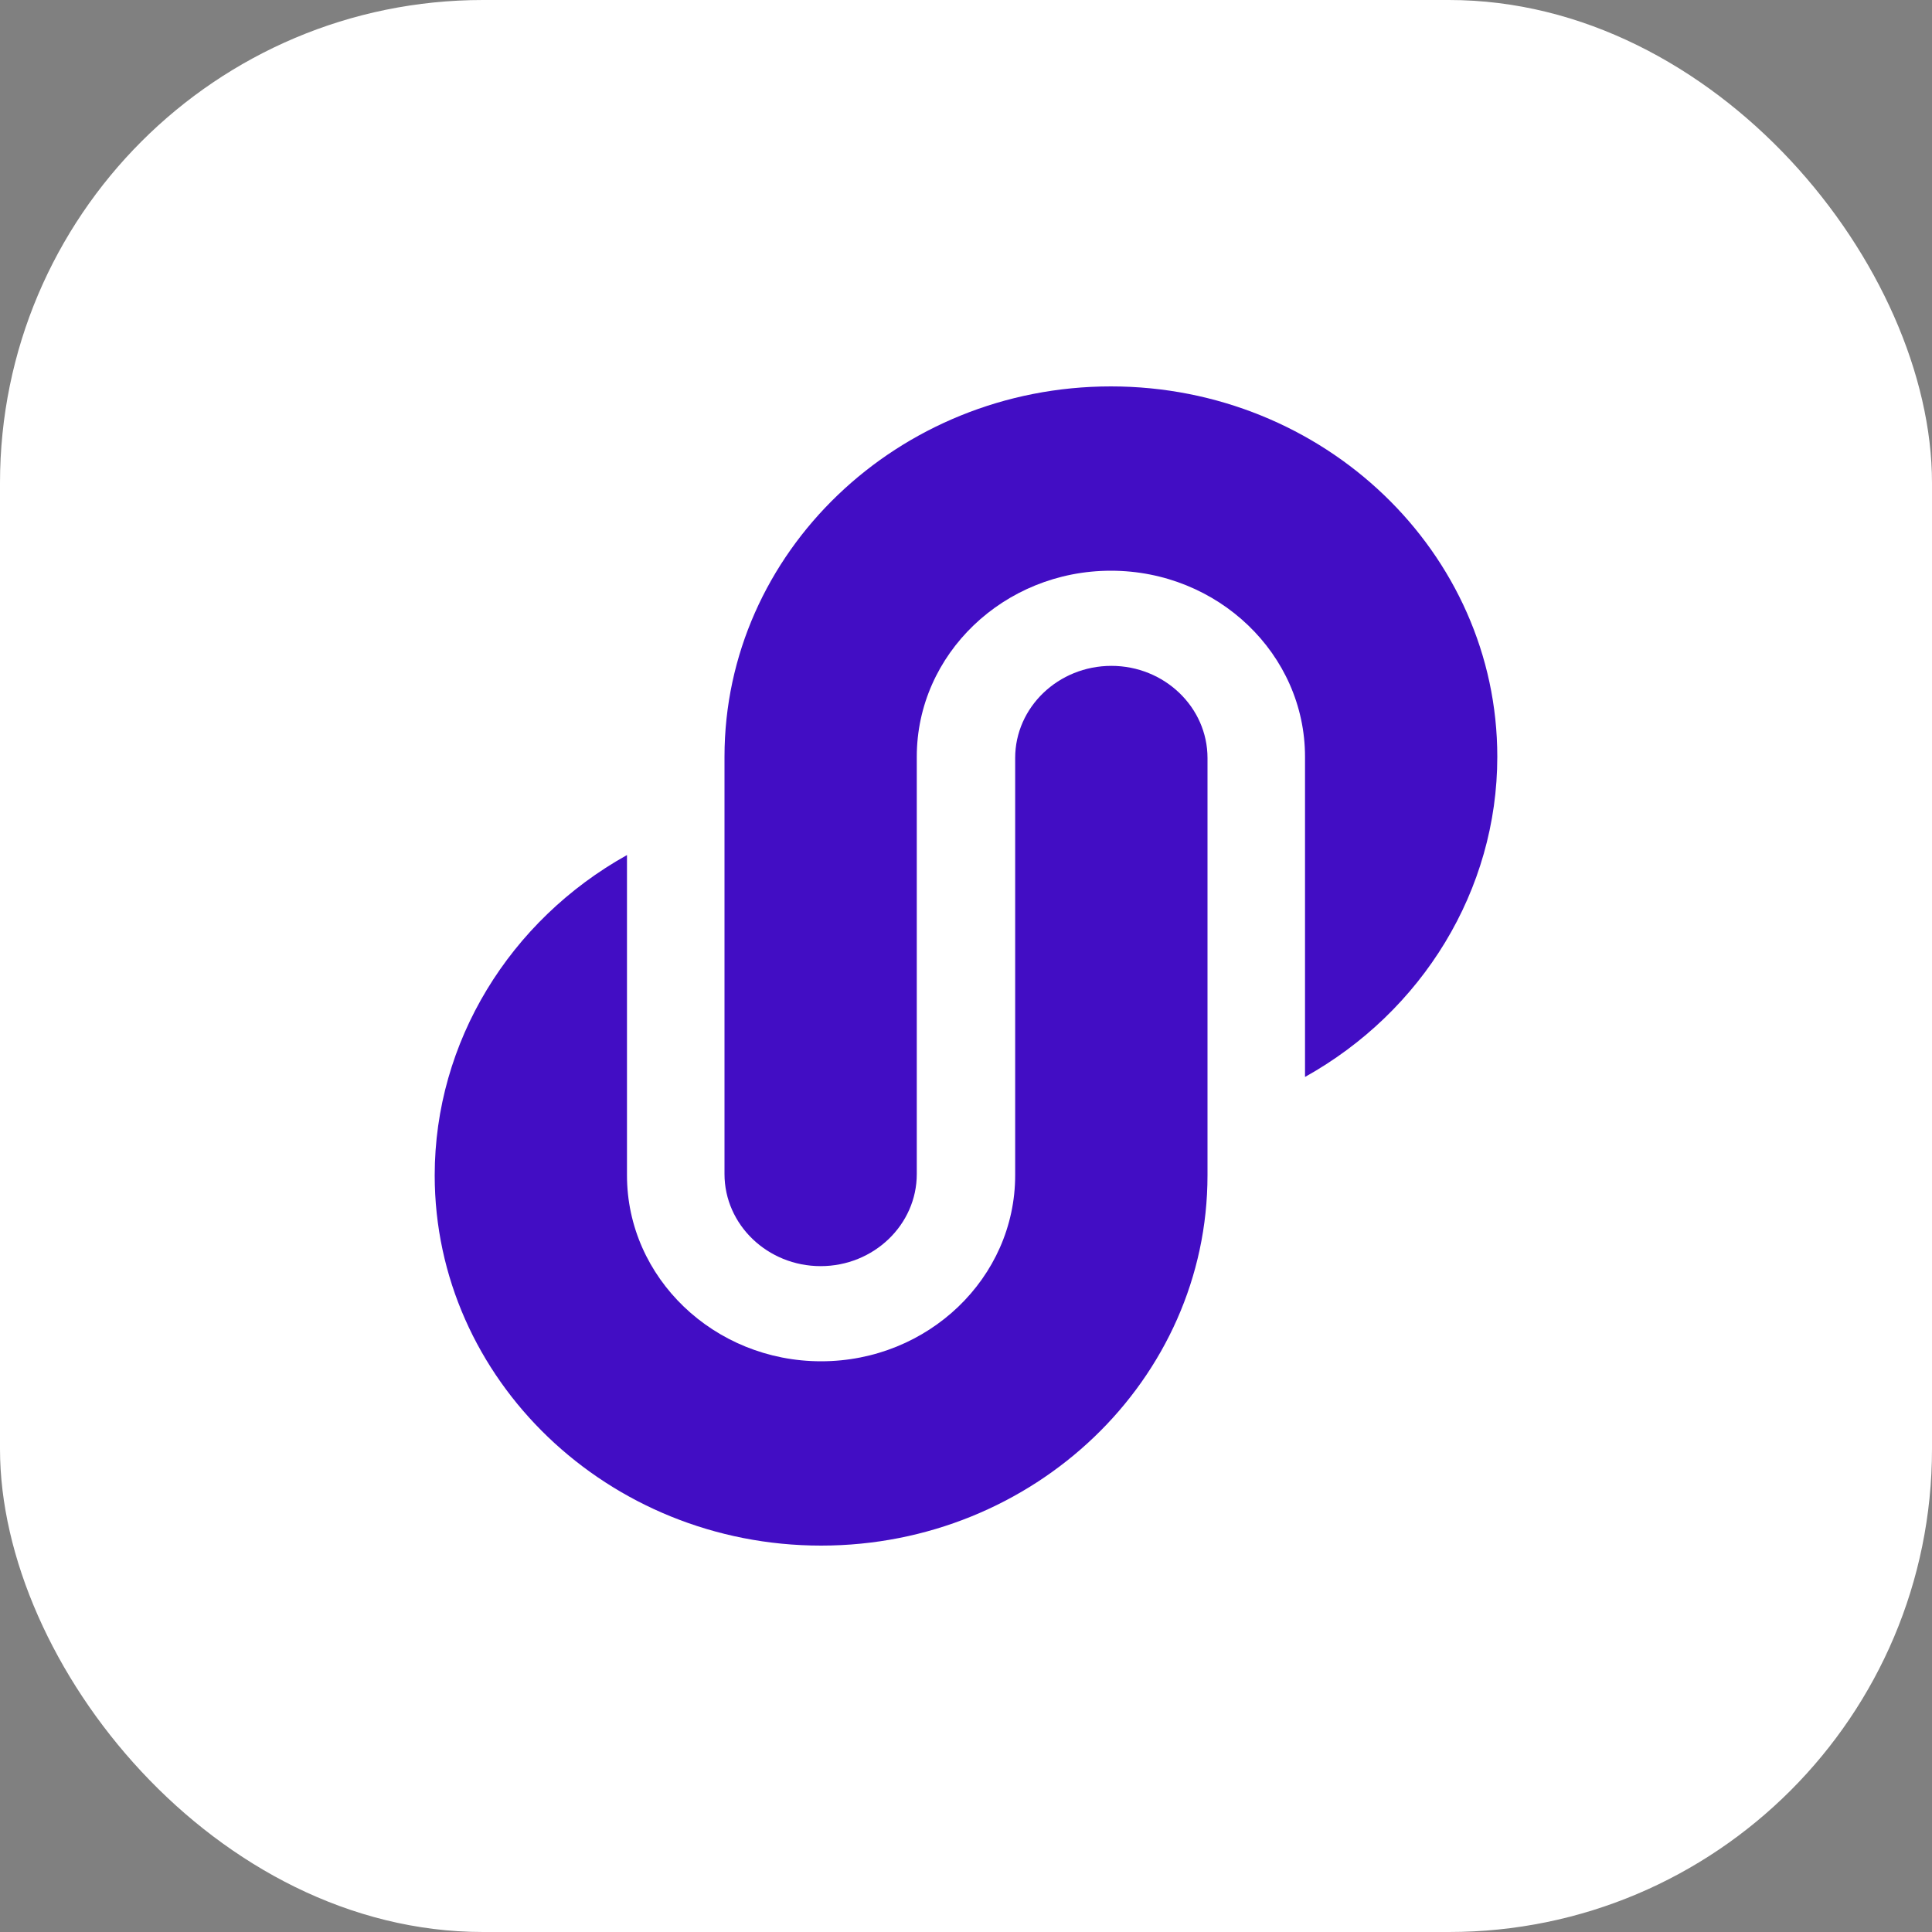
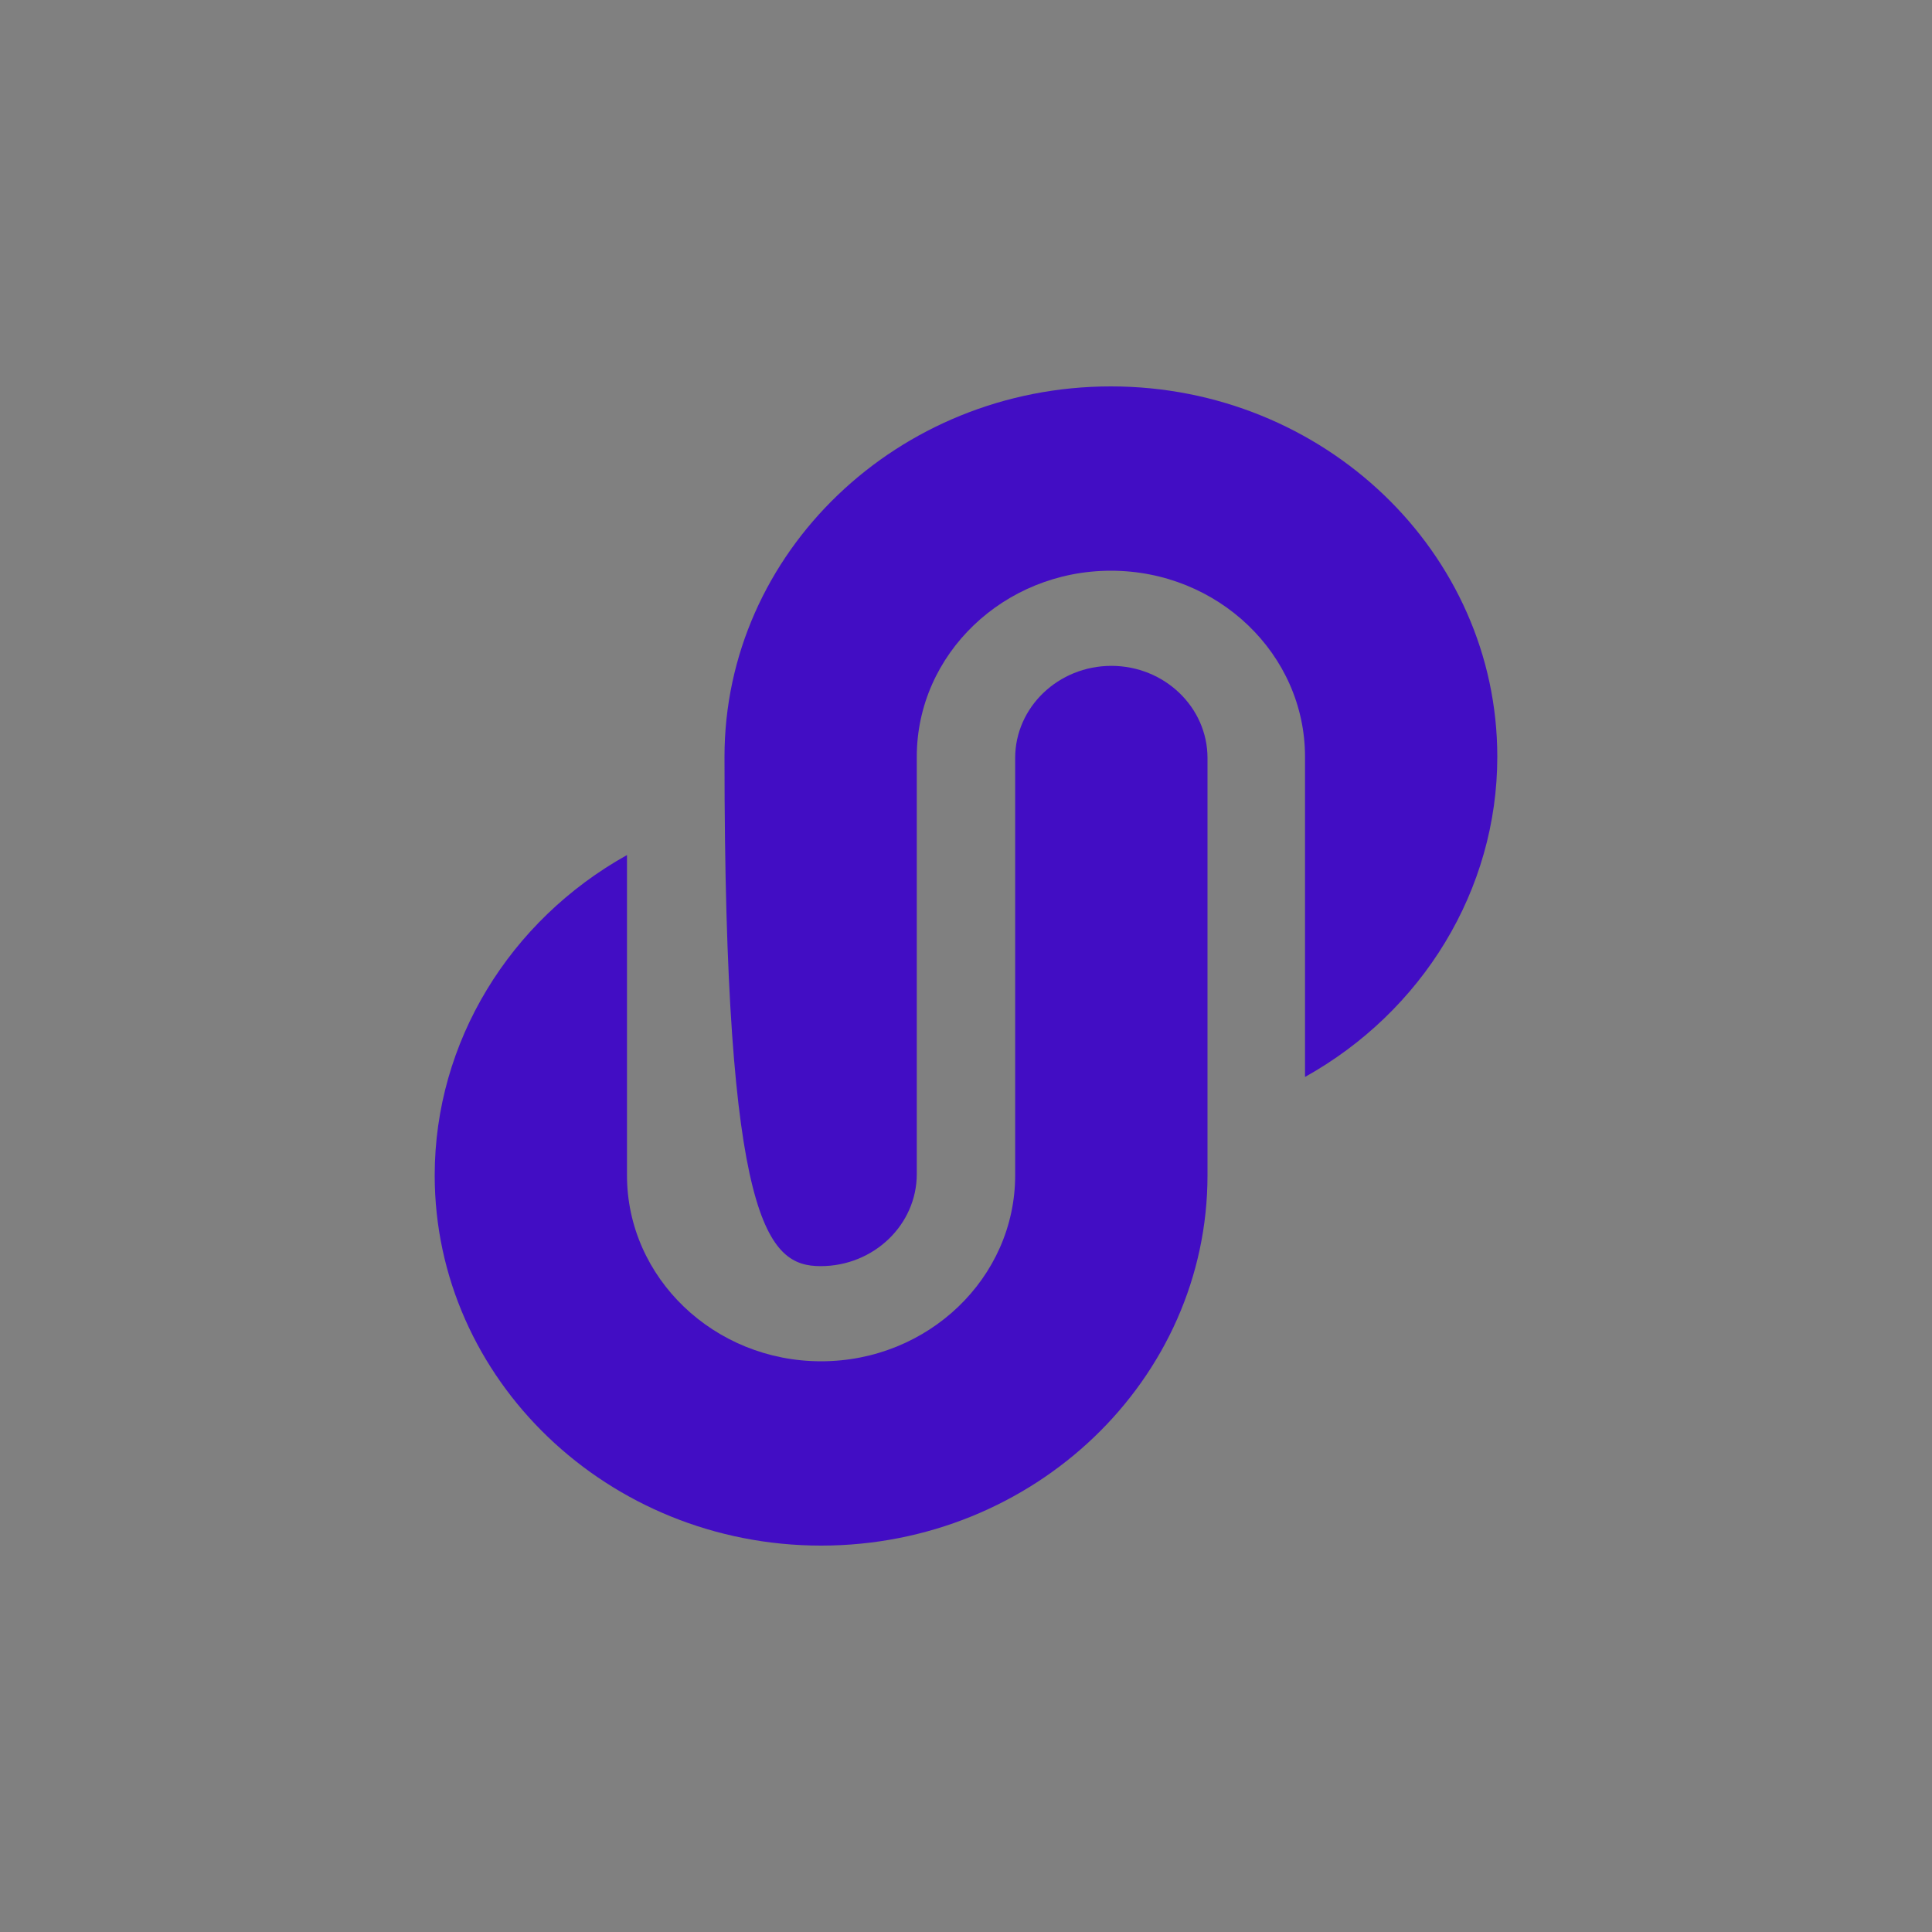
<svg xmlns="http://www.w3.org/2000/svg" width="40" height="40" viewBox="0 0 40 40" fill="none">
  <rect x="0" y="0" width="40" height="40" fill="#808080" stroke="none" />
-   <rect width="40" height="40" rx="10" fill="white" />
-   <path fill-rule="evenodd" clip-rule="evenodd" d="M27.019 15.667V22.297C29.448 20.943 31 18.427 31 15.667C31 11.44 27.411 8 23 8C18.589 8 15 11.44 15 15.667V24.307C15 25.358 15.893 26.214 16.991 26.214C18.088 26.214 18.981 25.358 18.981 24.307V15.667C18.981 13.544 20.784 11.816 23 11.816C25.216 11.816 27.019 13.544 27.019 15.667ZM17 32C21.411 32 25 28.56 25 24.333V15.693C25 14.642 24.107 13.786 23.01 13.786C21.912 13.786 21.018 14.642 21.018 15.693V24.333C21.018 26.456 19.216 28.184 17 28.184C14.784 28.184 12.981 26.456 12.981 24.333V17.703C10.552 19.057 9 21.573 9 24.333C9 28.56 12.588 32 17 32Z" fill="#420DC4" />
+   <path fill-rule="evenodd" clip-rule="evenodd" d="M27.019 15.667V22.297C29.448 20.943 31 18.427 31 15.667C31 11.44 27.411 8 23 8C18.589 8 15 11.44 15 15.667C15 25.358 15.893 26.214 16.991 26.214C18.088 26.214 18.981 25.358 18.981 24.307V15.667C18.981 13.544 20.784 11.816 23 11.816C25.216 11.816 27.019 13.544 27.019 15.667ZM17 32C21.411 32 25 28.56 25 24.333V15.693C25 14.642 24.107 13.786 23.01 13.786C21.912 13.786 21.018 14.642 21.018 15.693V24.333C21.018 26.456 19.216 28.184 17 28.184C14.784 28.184 12.981 26.456 12.981 24.333V17.703C10.552 19.057 9 21.573 9 24.333C9 28.56 12.588 32 17 32Z" fill="#420DC4" />
</svg>